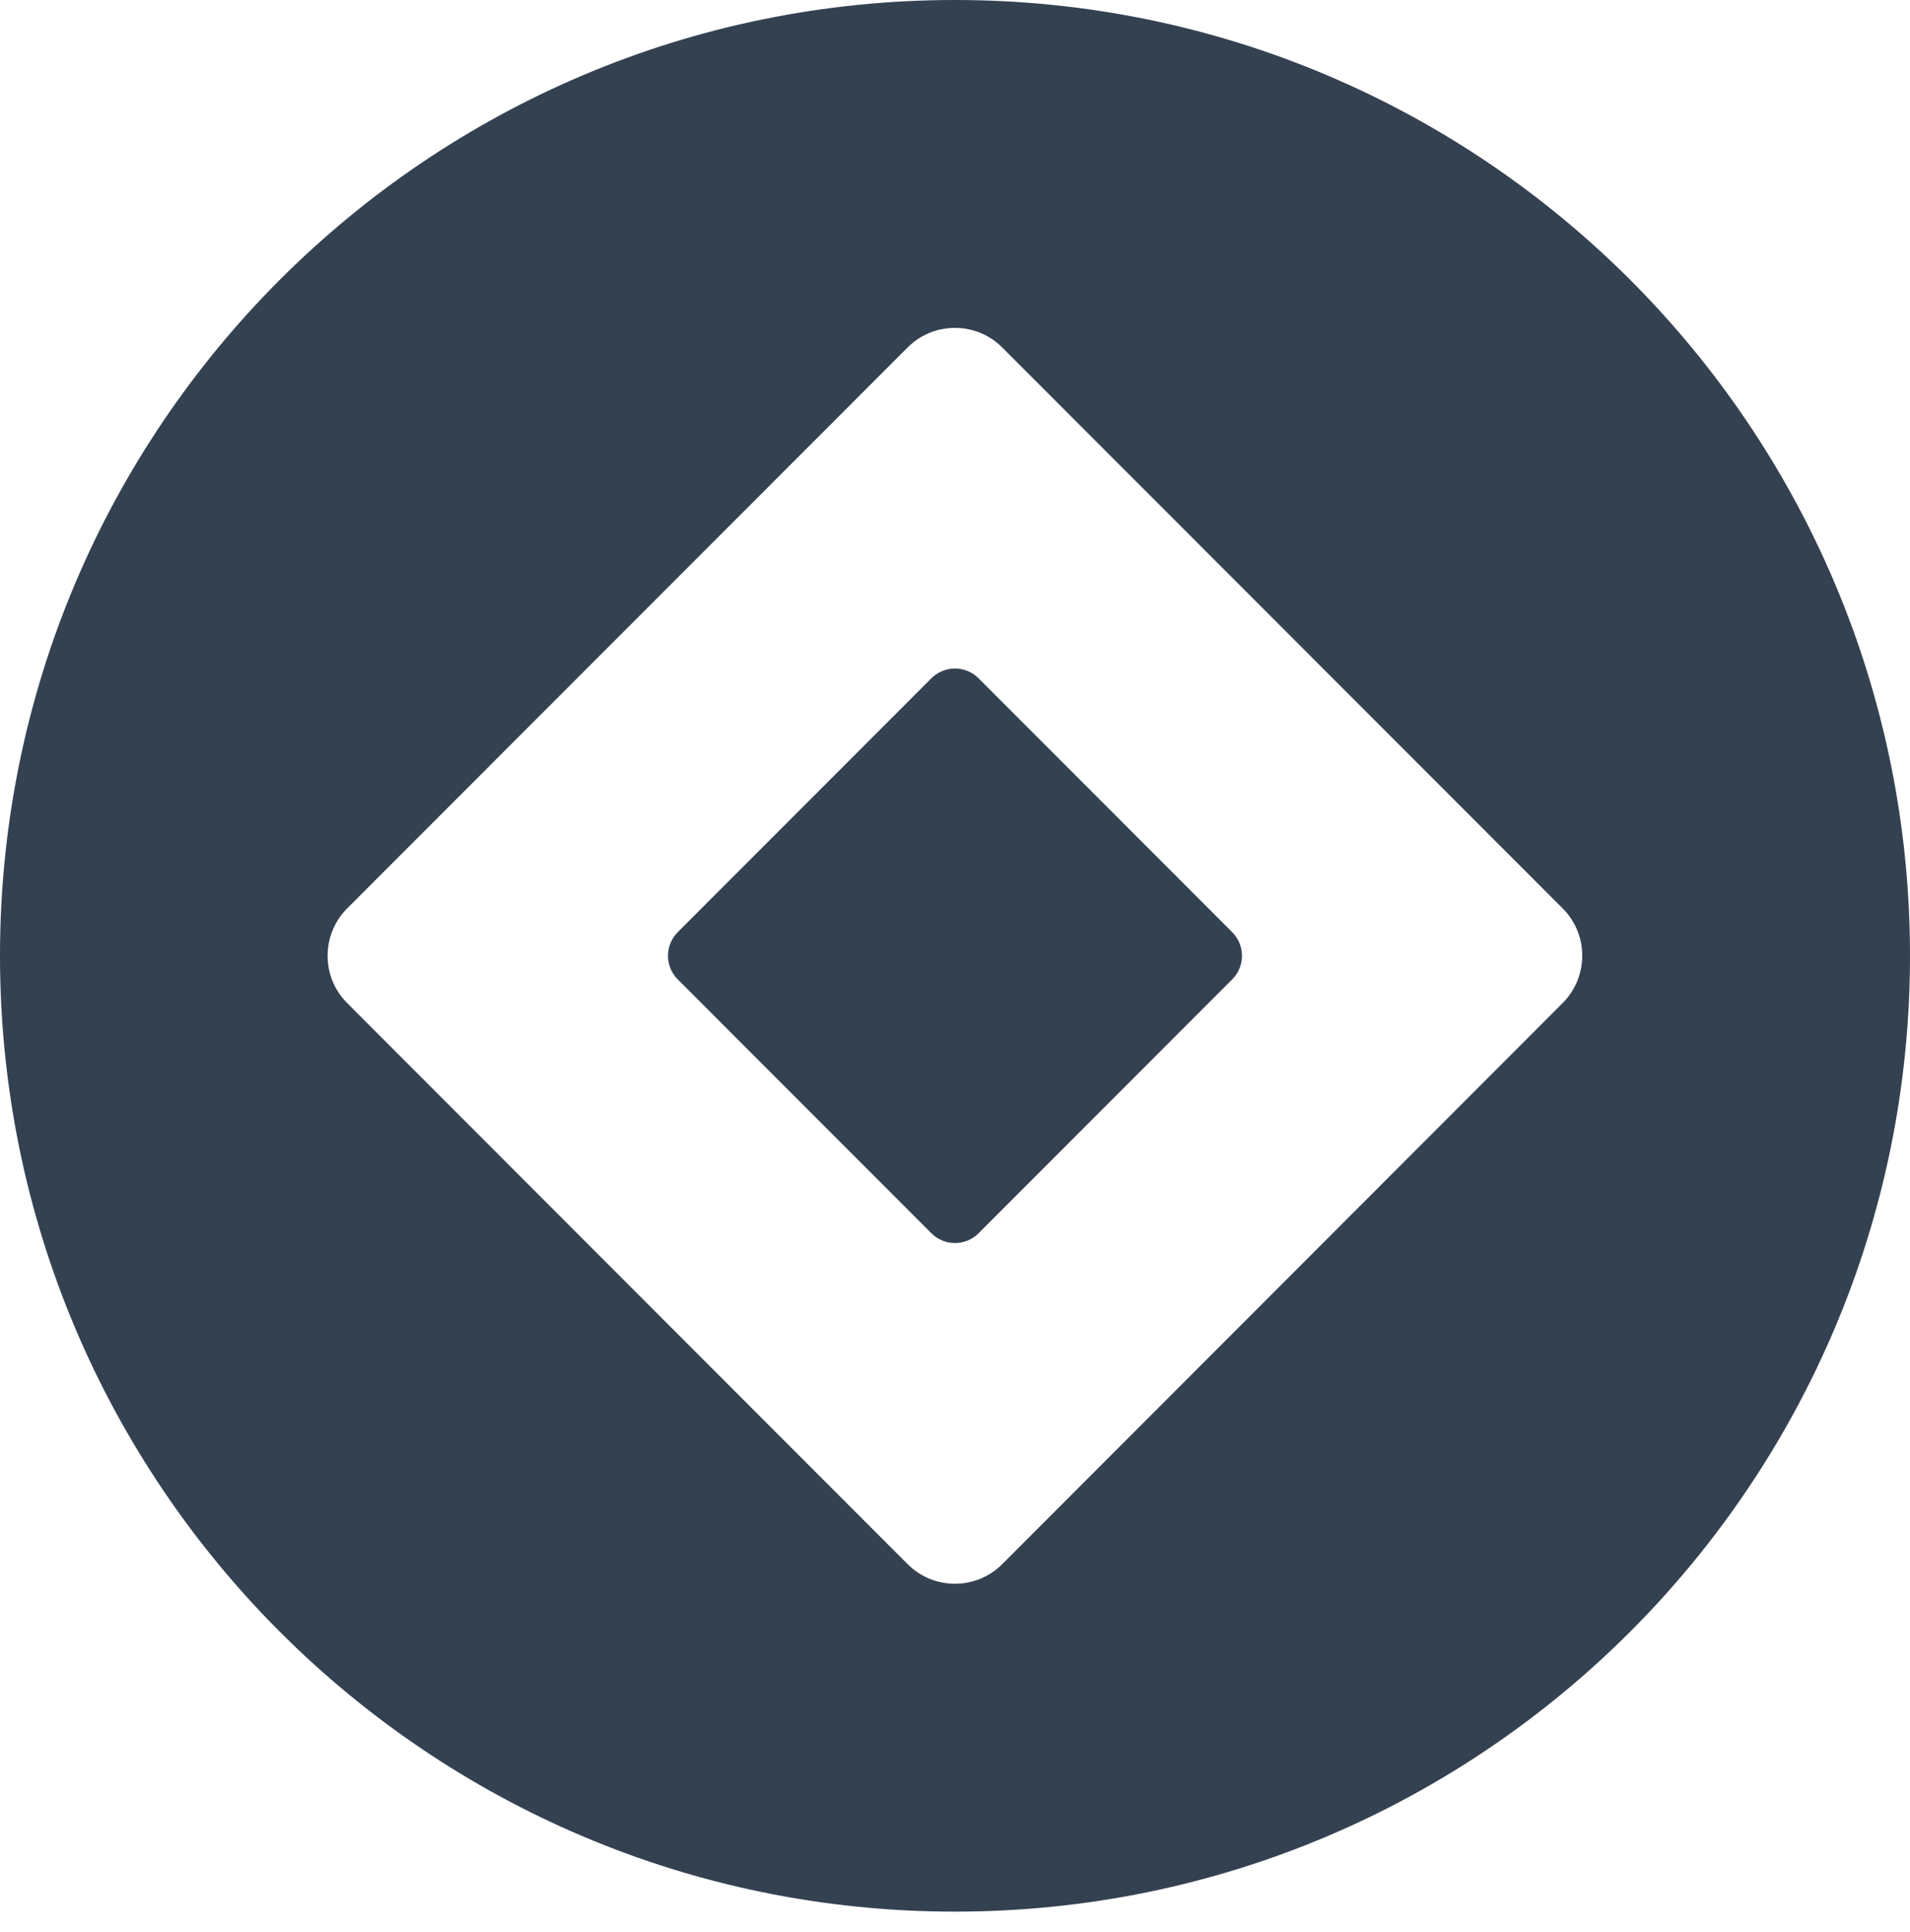
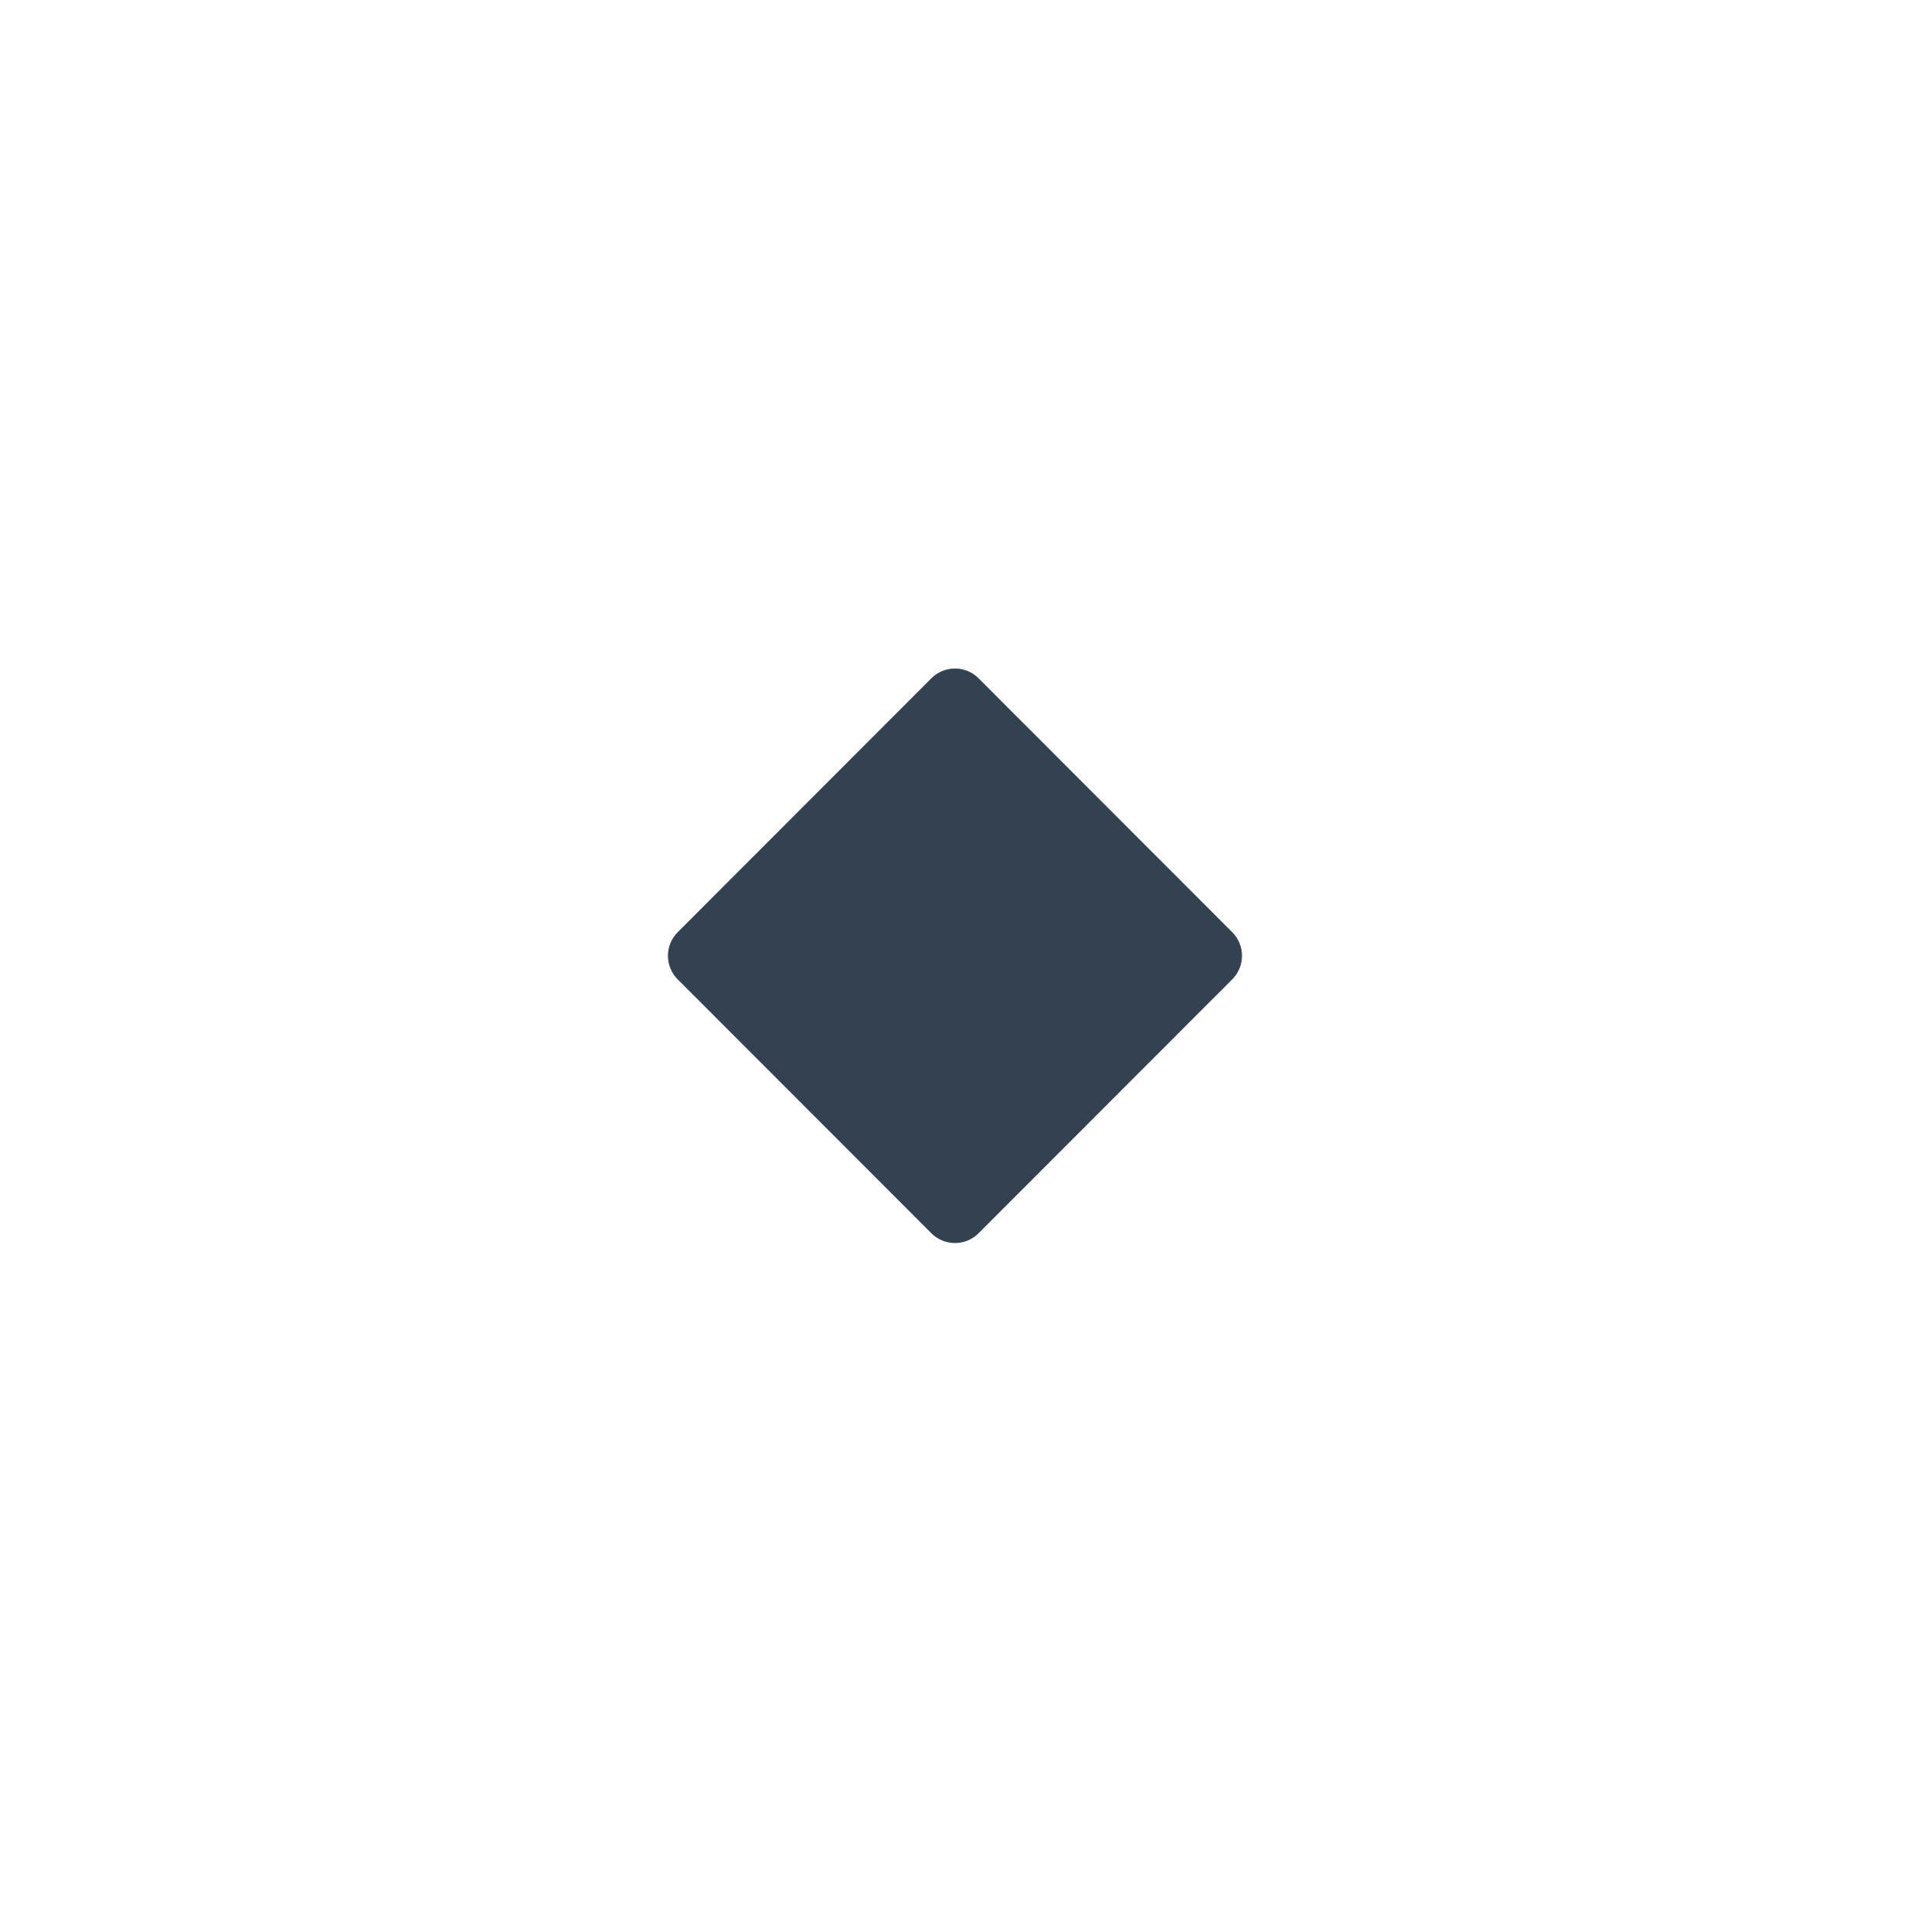
<svg xmlns="http://www.w3.org/2000/svg" width="89" height="90" viewBox="0 0 89 90" fill="none">
-   <path d="M44.496 0C19.918 0 0 19.936 0 44.52C0 69.104 19.918 89.048 44.496 89.048C69.074 89.048 89 69.111 89 44.52C89 19.928 69.074 0 44.496 0ZM72.817 46.723L46.698 72.864C45.484 74.078 43.508 74.078 42.294 72.864L16.175 46.723C14.962 45.509 14.962 43.539 16.175 42.317L42.294 16.184C43.508 14.97 45.484 14.97 46.698 16.184L72.817 42.317C74.031 43.531 74.031 45.501 72.817 46.723Z" fill="#344151" />
  <path d="M43.398 31.598L31.581 43.422C30.973 44.03 30.973 45.015 31.581 45.623L43.398 57.447C44.006 58.055 44.991 58.055 45.599 57.447L57.416 45.623C58.024 45.015 58.024 44.03 57.416 43.422L45.599 31.598C44.991 30.99 44.006 30.99 43.398 31.598Z" fill="#344151" />
</svg>